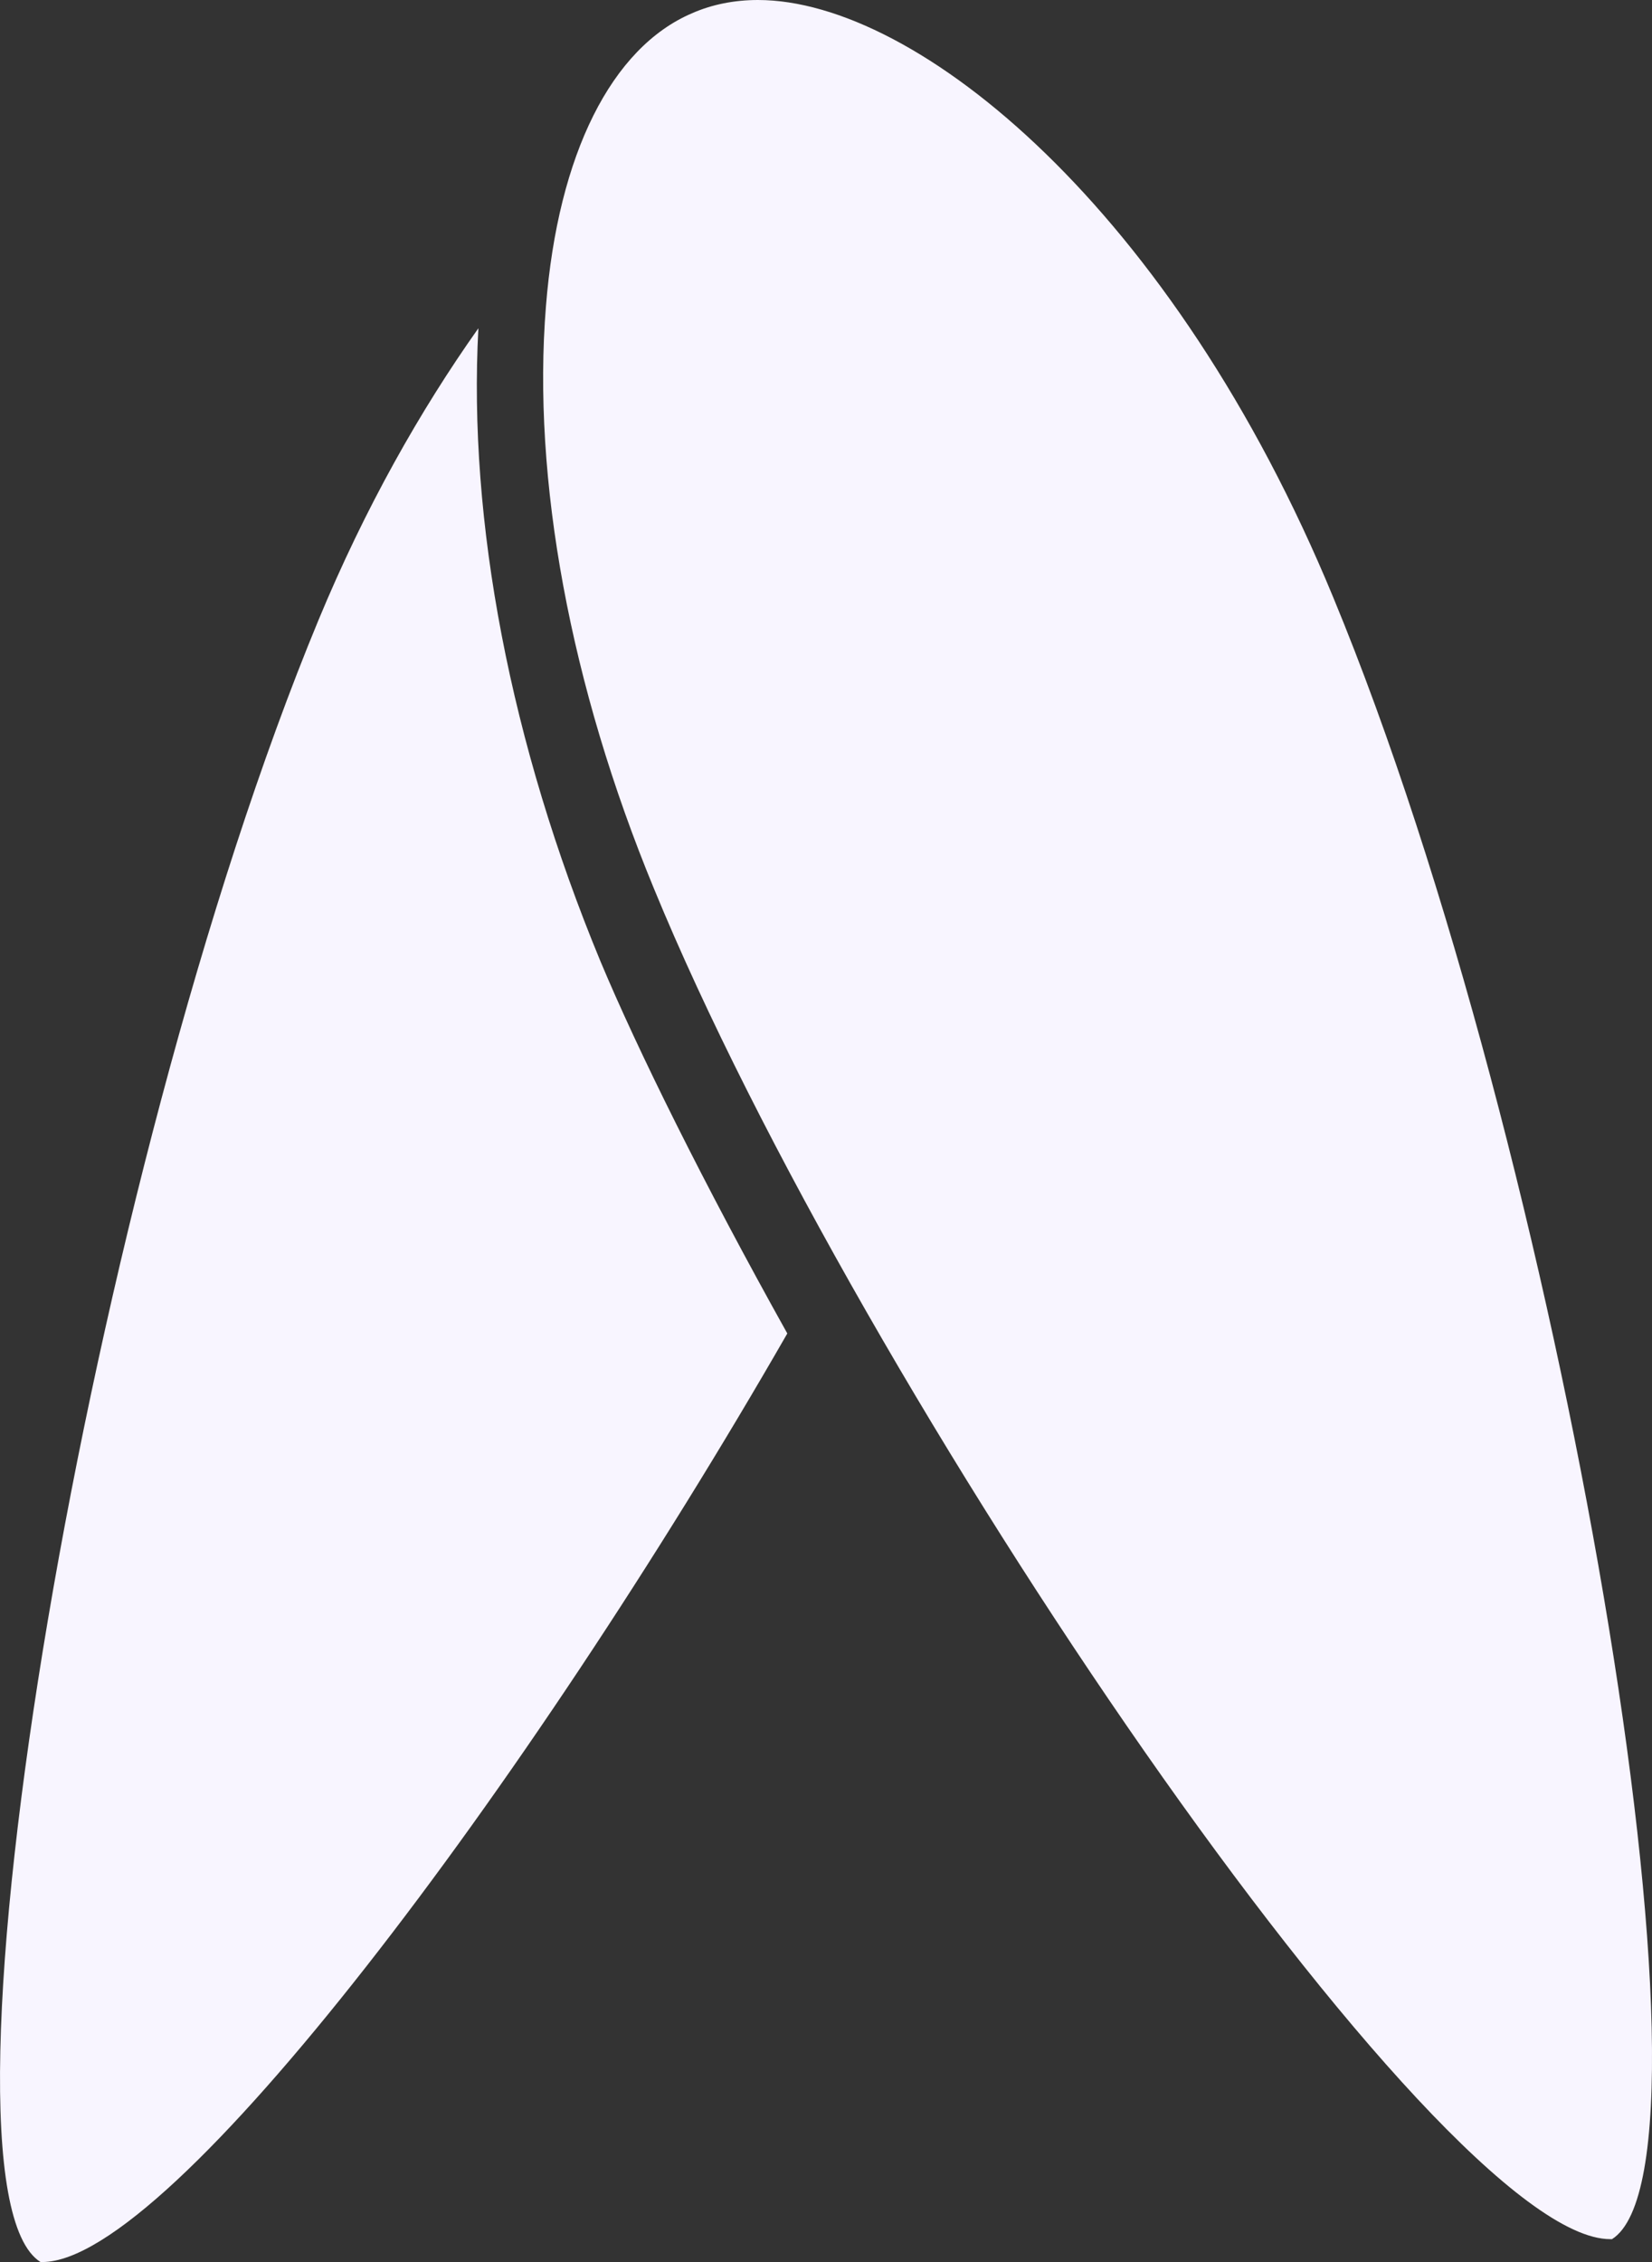
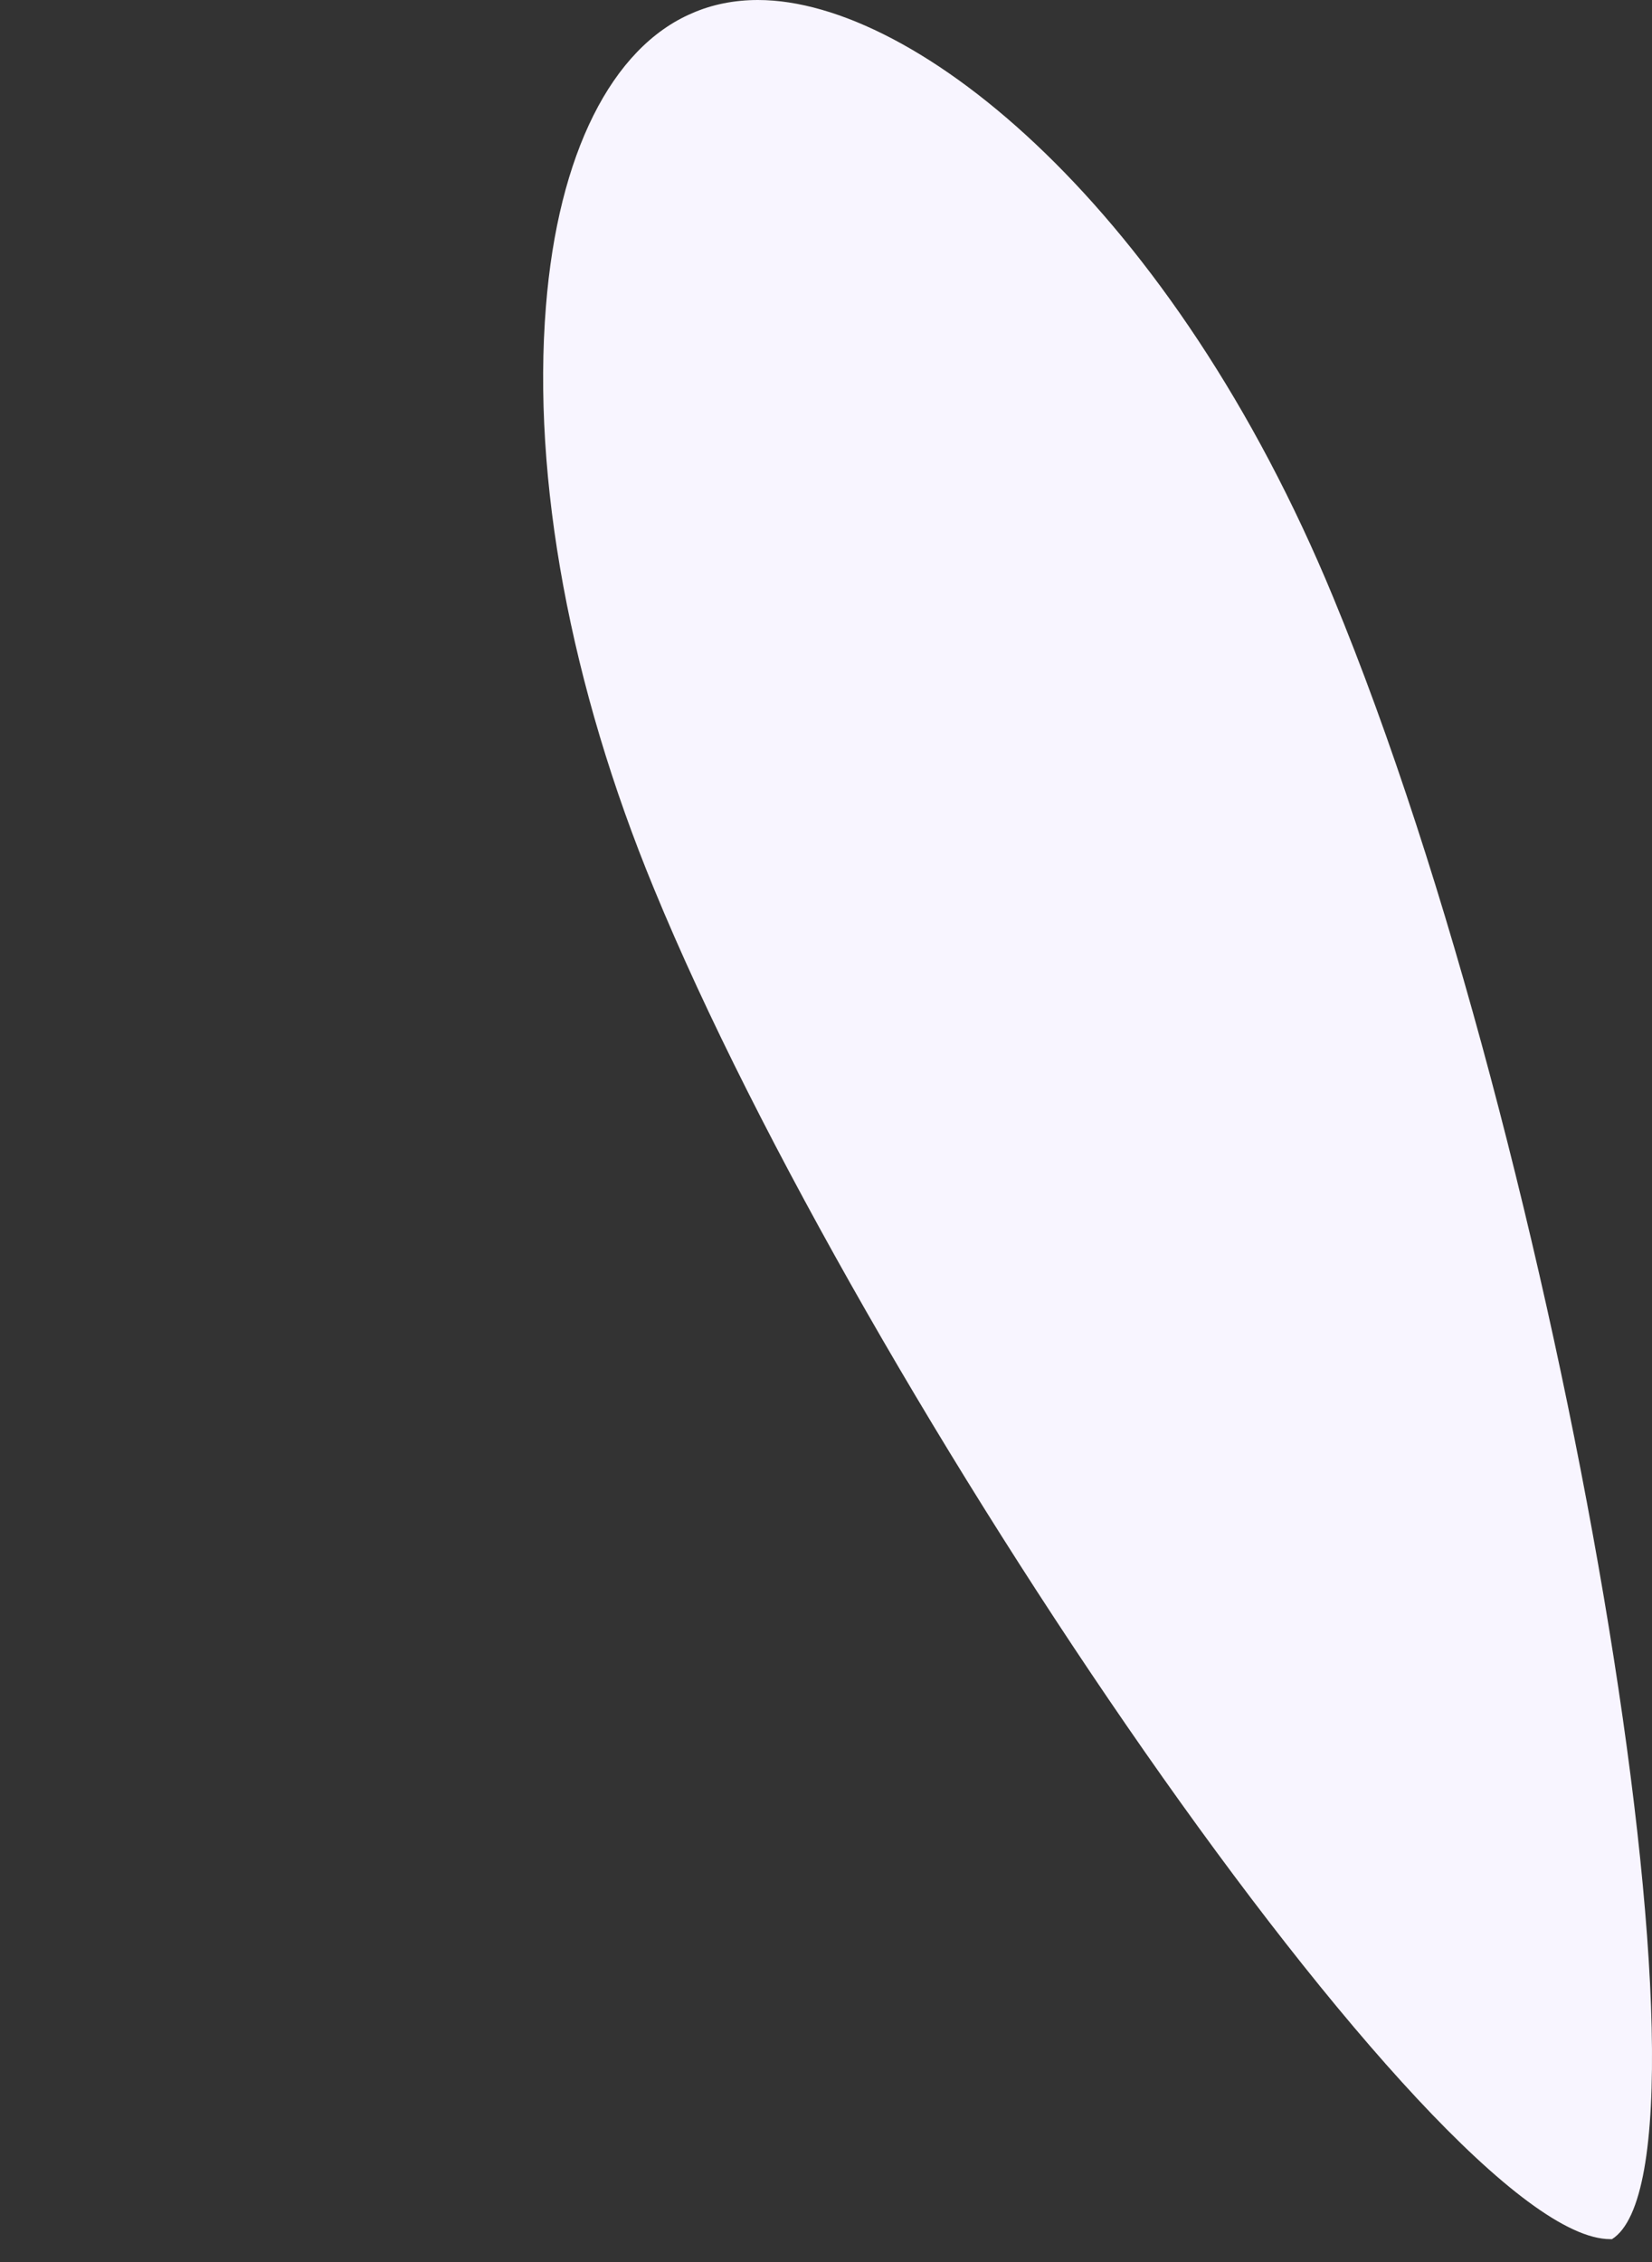
<svg xmlns="http://www.w3.org/2000/svg" width="19" height="26" viewBox="0 0 19 26" fill="none">
  <rect x="0" y="0" width="19" height="26" fill="#333333" stroke="none" />
-   <path d="M5.502 3.773C4.835 4.714 4.198 5.837 3.661 7.132C1.033 13.475 -0.937 25.12 0.466 26L0.486 26C1.969 26 6.079 20.506 9.055 15.327C8.089 13.597 7.333 12.069 6.905 11.047C5.87 8.548 5.382 5.989 5.502 3.773Z" fill="#F8F5FF" />
  <path d="M8.717 5.78101e-09C8.448 5.15218e-09 8.189 0.051 7.96 0.152C7.035 0.546 6.418 1.77 6.279 3.521C6.119 5.503 6.557 7.881 7.523 10.218C9.891 15.974 16.539 25.737 18.52 25.737C18.54 25.737 18.54 25.737 18.54 25.737C19.933 24.857 17.962 13.212 15.335 6.869C13.494 2.408 10.548 1.00664e-08 8.717 5.78101e-09Z" fill="#F8F5FF" />
</svg>